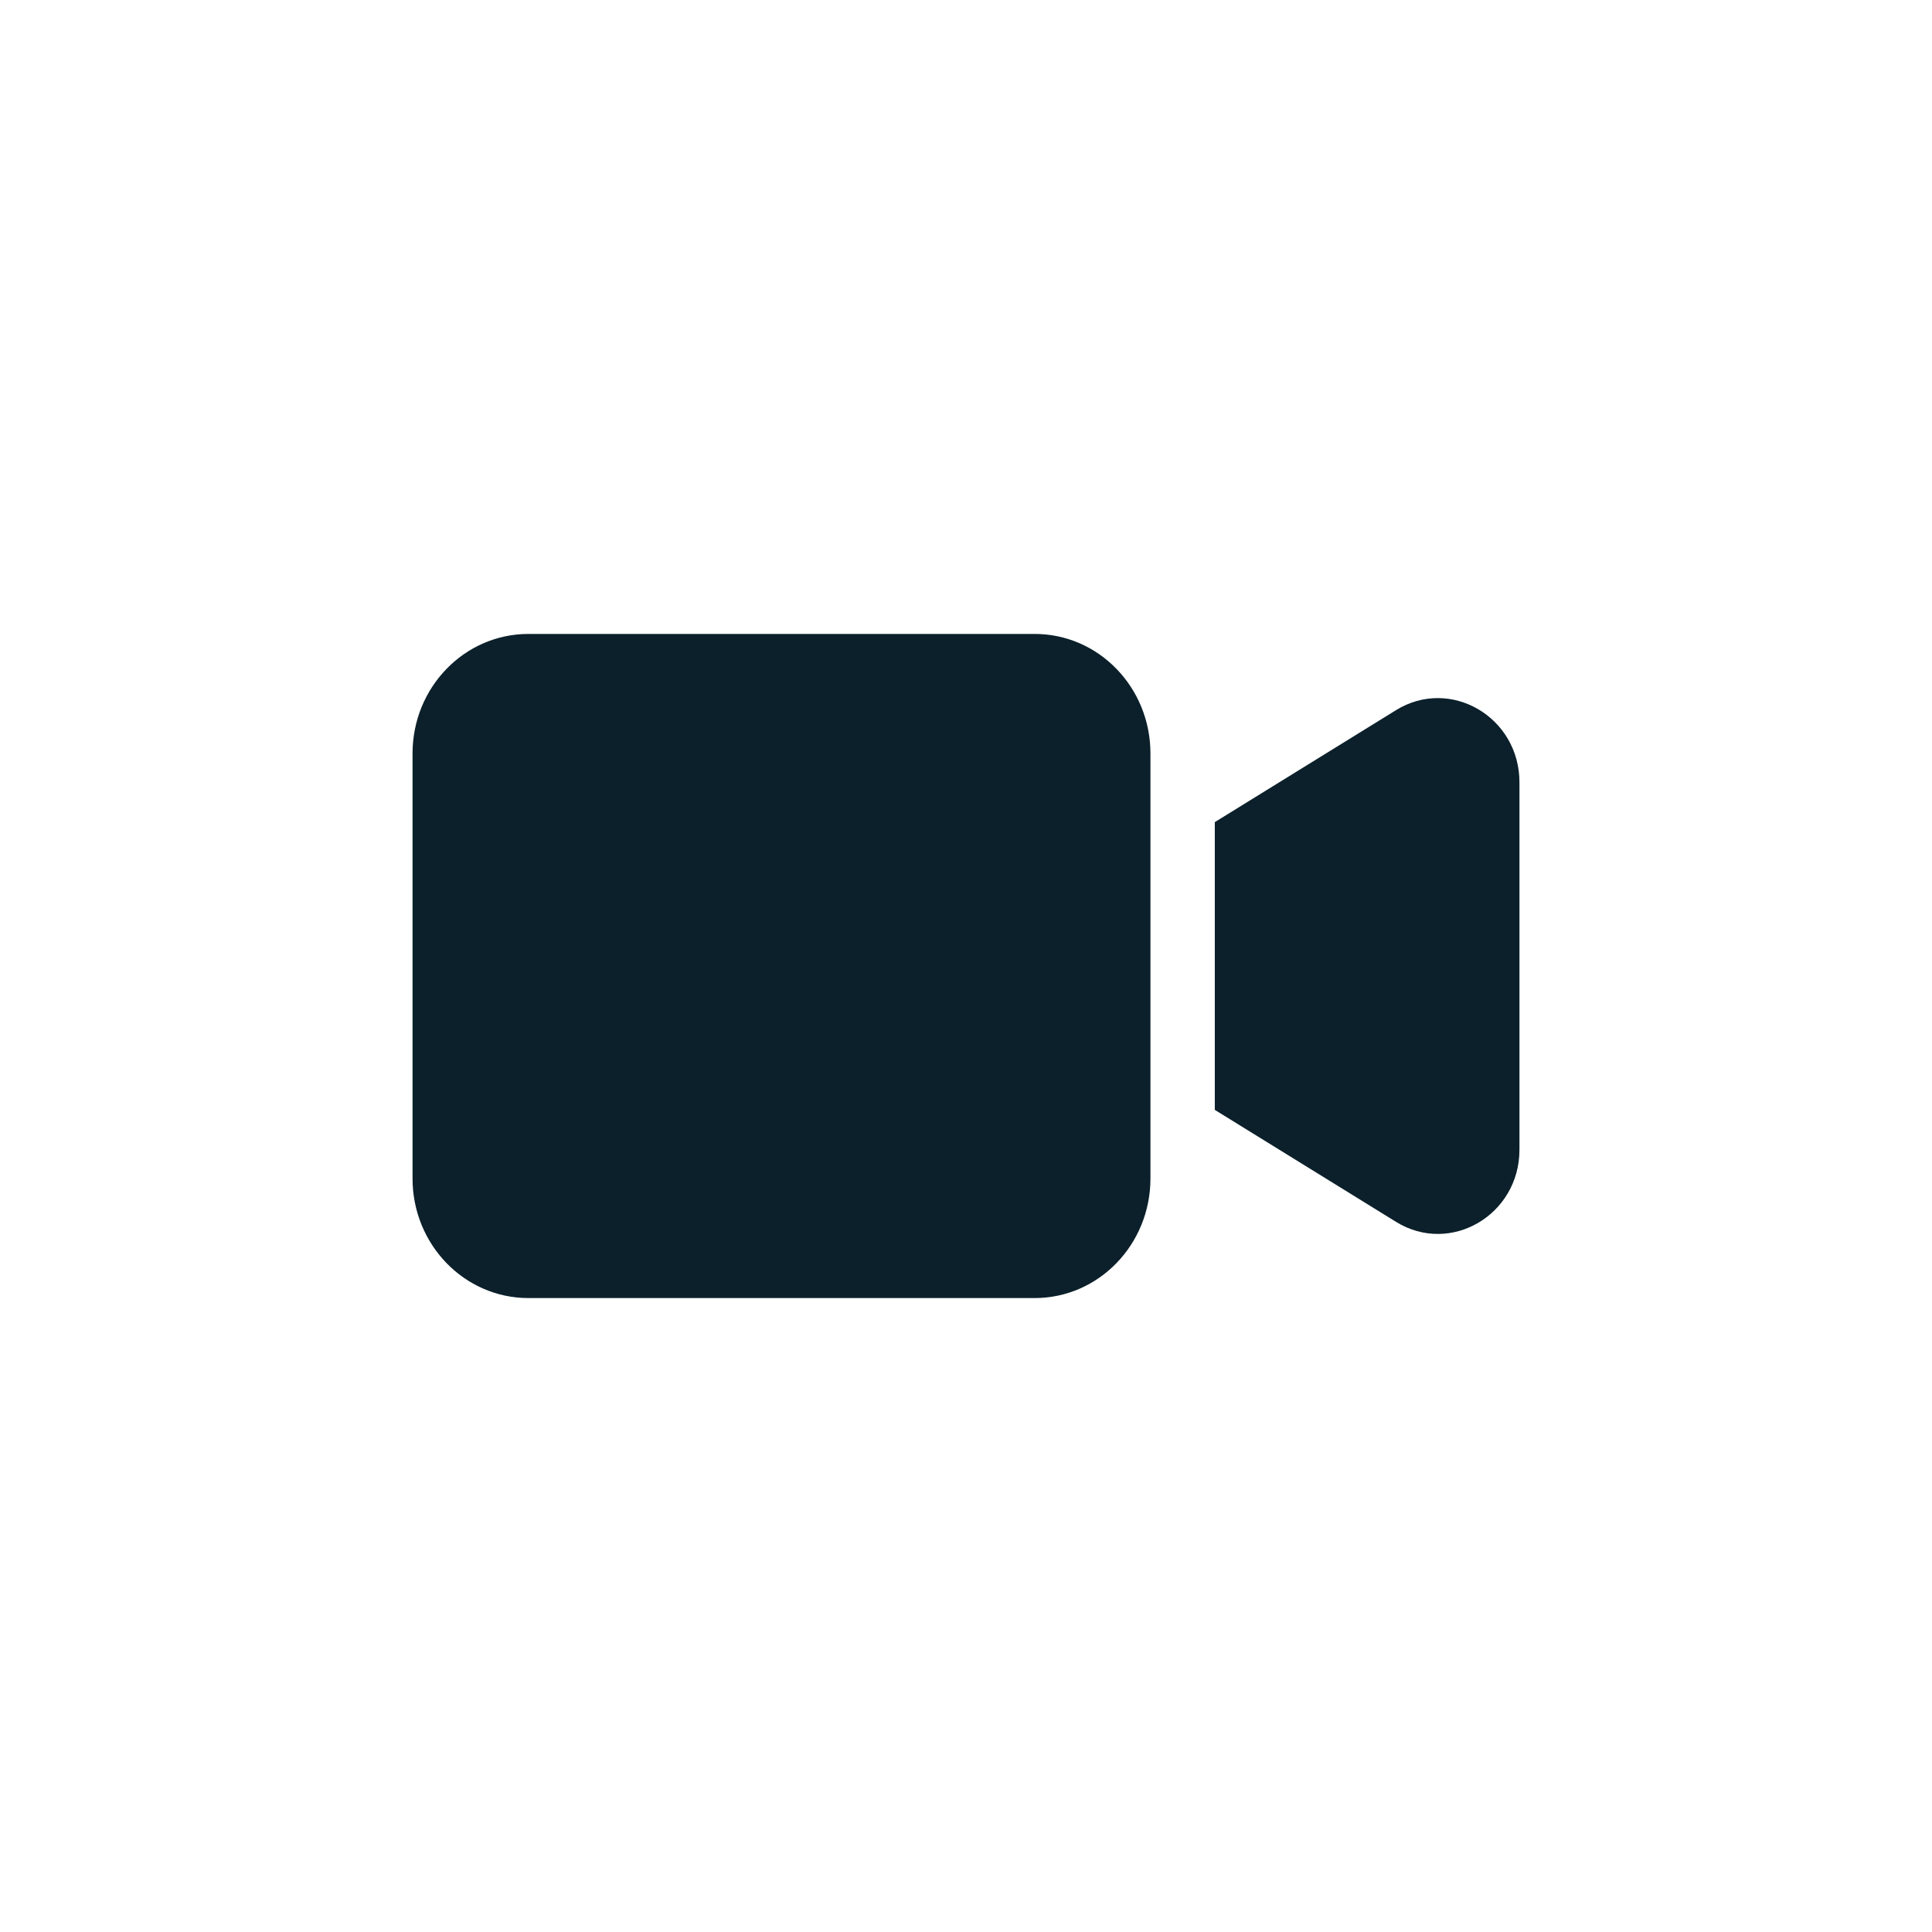
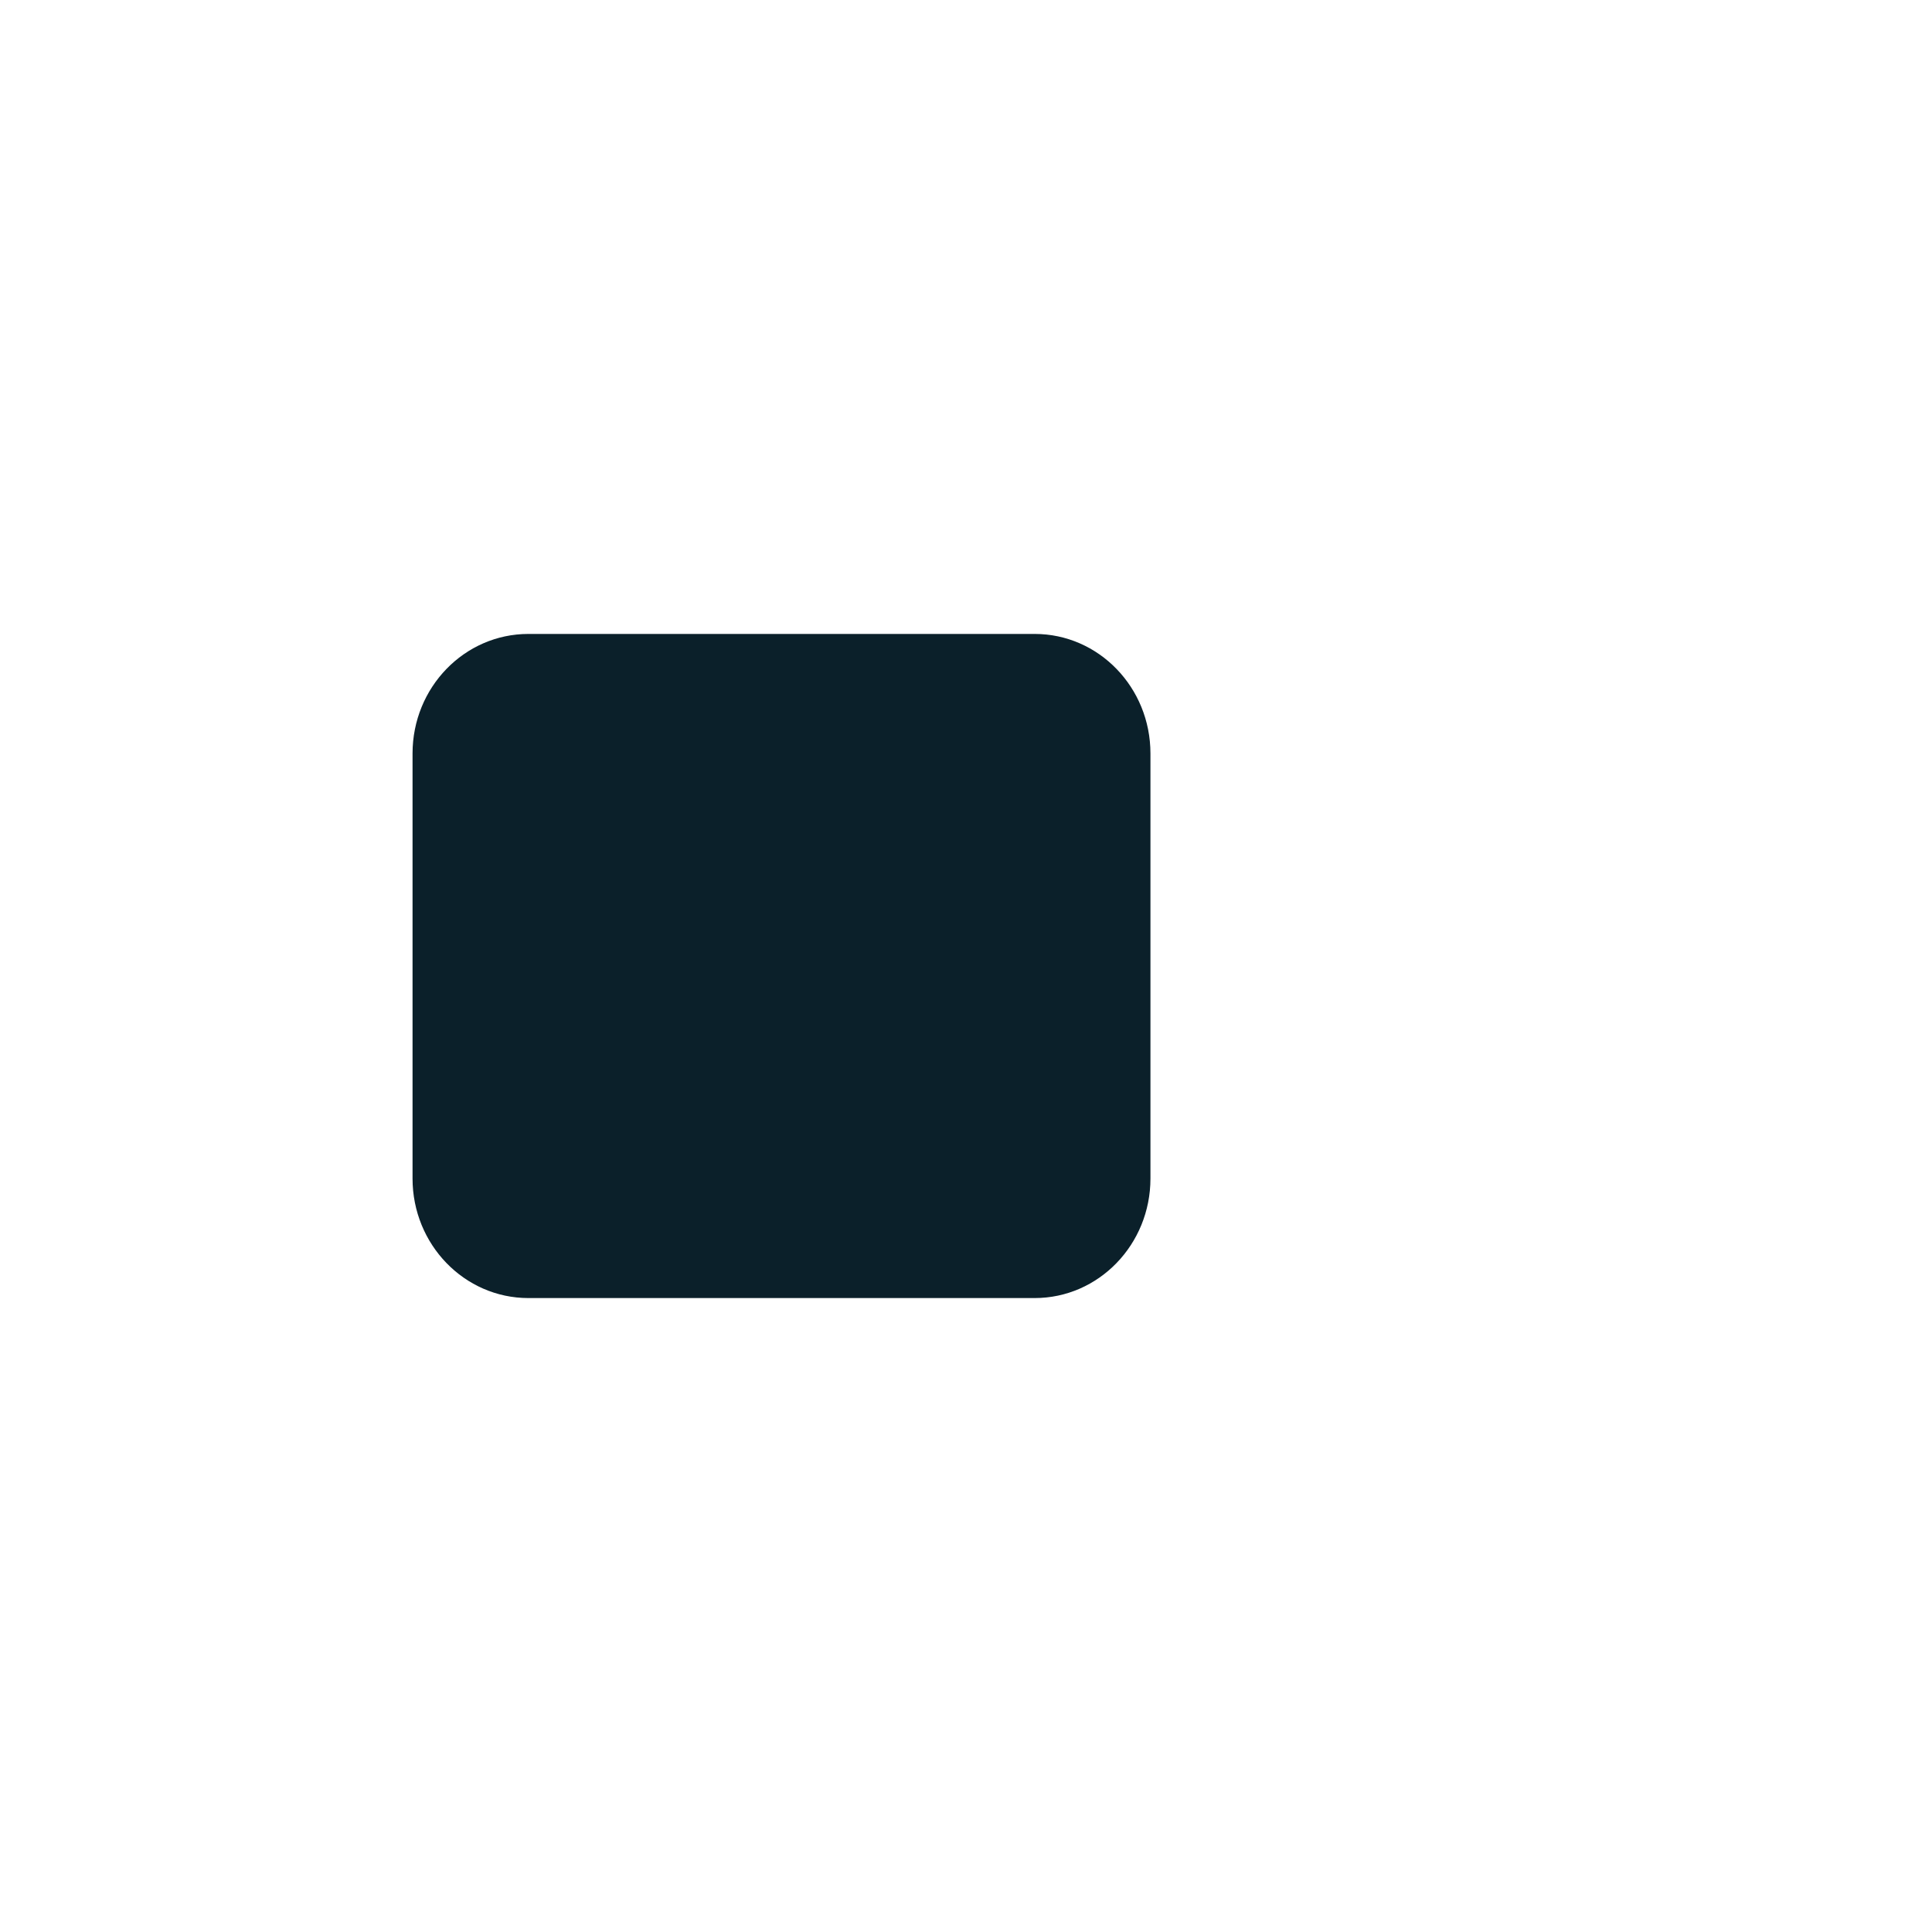
<svg xmlns="http://www.w3.org/2000/svg" width="32" height="32" viewBox="0 0 32 32" fill="none">
  <path d="M6.833 12.48C6.833 11.386 7.692 10.5 8.752 10.5H17.137C18.197 10.5 19.055 11.386 19.055 12.48V19.52C19.055 20.613 18.197 21.5 17.137 21.5H8.752C7.692 21.5 6.833 20.613 6.833 19.52V12.48Z" fill="#0B202A" />
-   <path d="M25.167 12.958V19.042C25.167 20.125 24.023 20.794 23.123 20.238L20.121 18.383V13.617L23.123 11.762C24.023 11.207 25.167 11.876 25.167 12.958Z" fill="#0B202A" />
</svg>